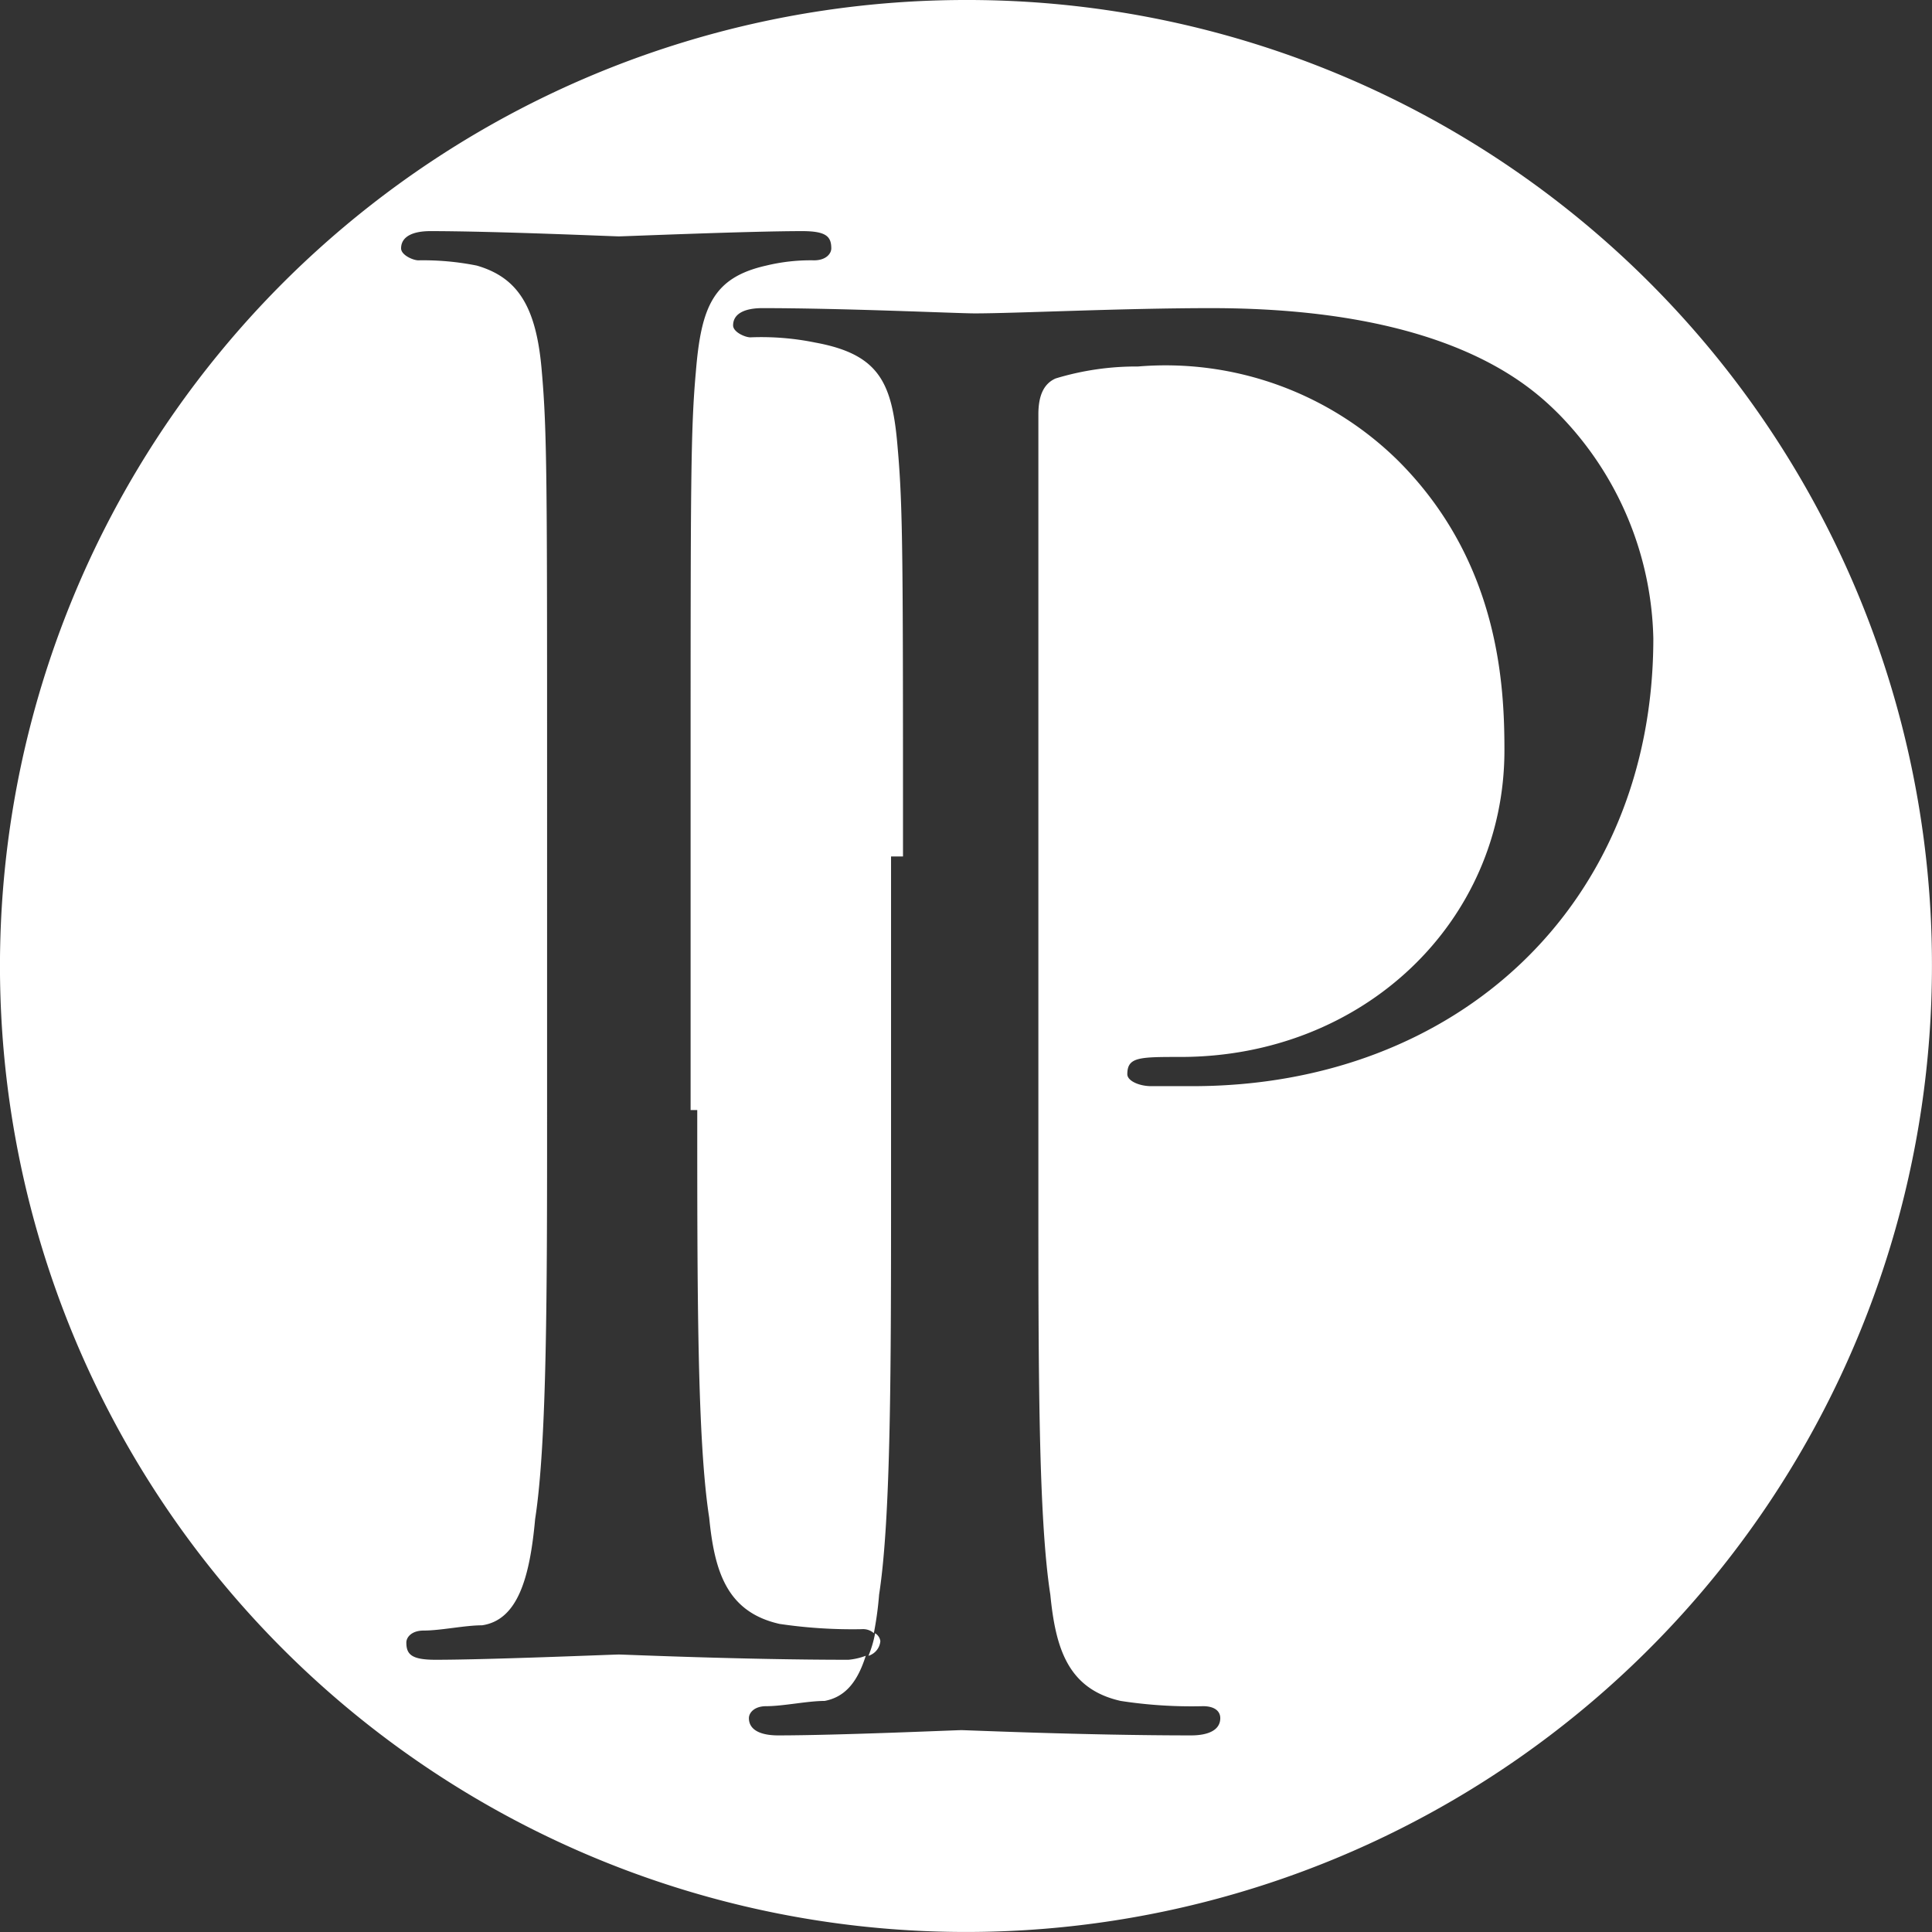
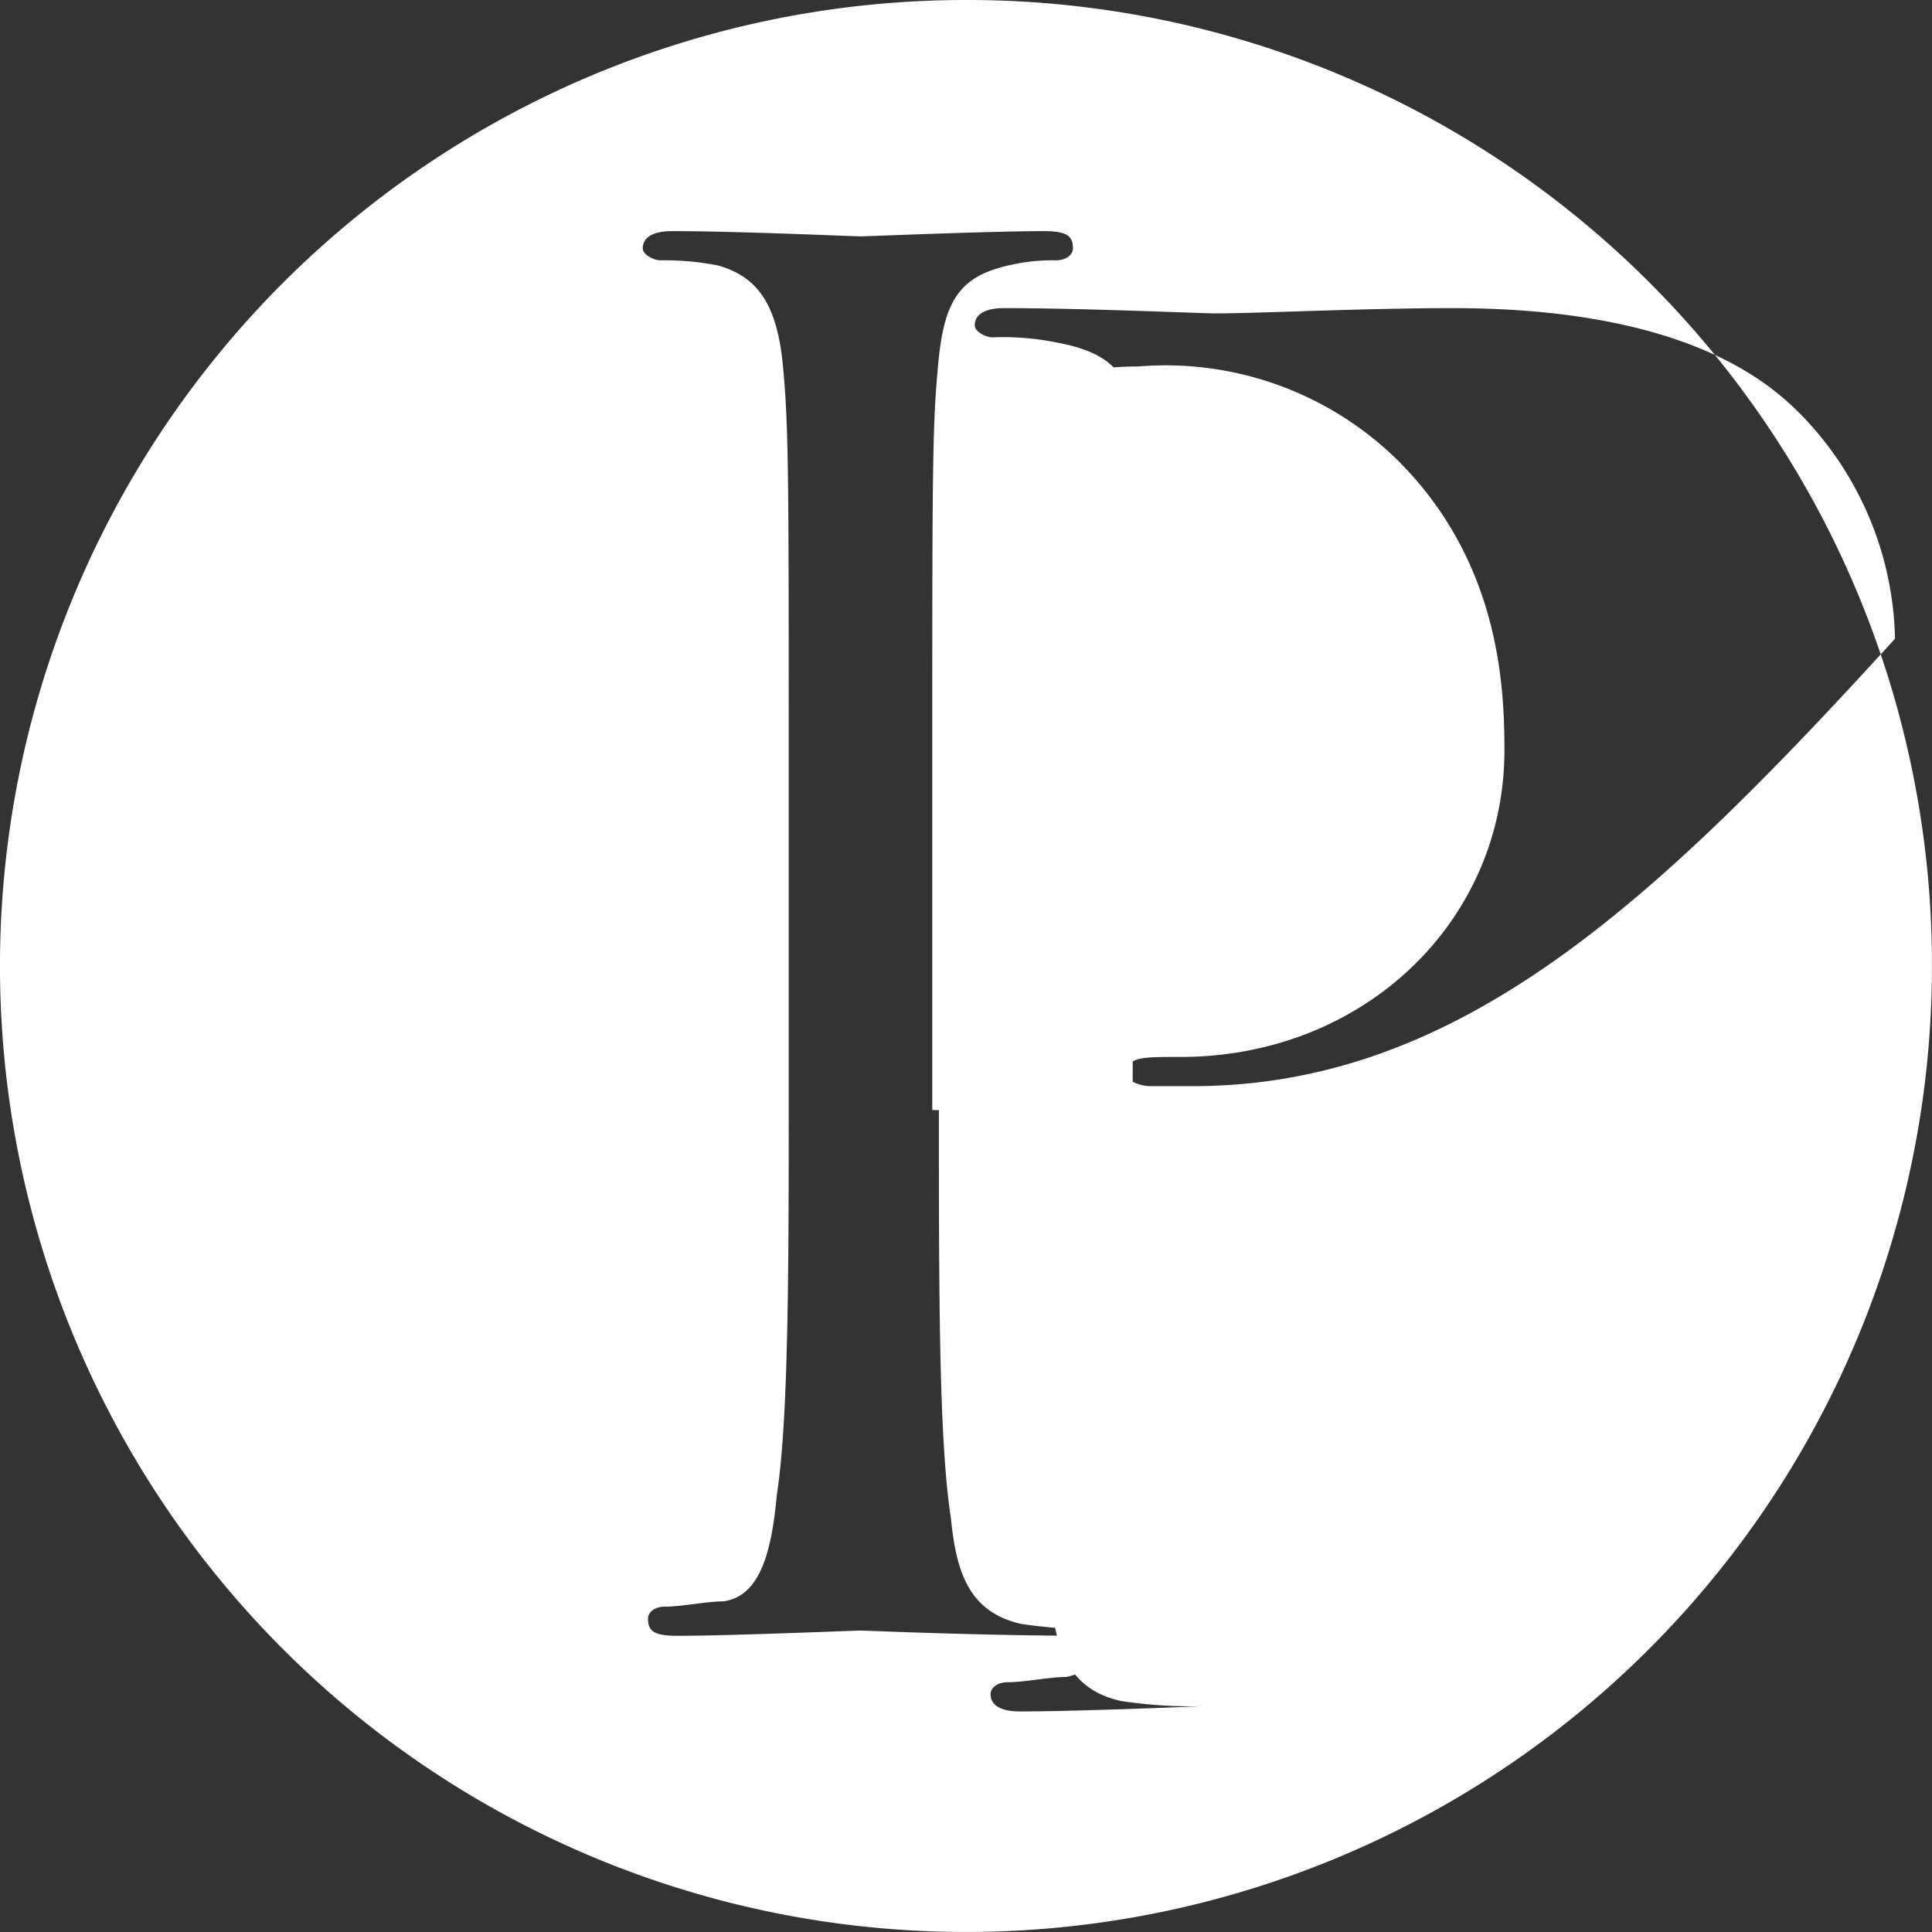
<svg xmlns="http://www.w3.org/2000/svg" width="73.553" height="73.553" viewBox="0 0 73.553 73.553">
  <rect x="0" y="0" width="73.553" height="73.553" fill="#333333" stroke="none" />
  <g id="AYSB" transform="translate(-3.5 -3.5)">
-     <path id="Path_19989" data-name="Path 19989" d="M40.251,3.5a36.776,36.776,0,1,0,36.8,36.751A36.719,36.719,0,0,0,40.251,3.5ZM48.9,44.851H47.328c-.455,0-.91-.2-.91-.455,0-.657.455-.657,2.022-.657,6.976,0,12.335-5.156,12.335-11.677,0-2.477-.2-7.178-4.044-11.02a12.607,12.607,0,0,0-9.908-3.589,10.556,10.556,0,0,0-3.134.455c-.455.2-.657.657-.657,1.365V48.693c0,6.976,0,12.587.455,15.519.2,2.022.657,3.589,2.679,4.044a17.688,17.688,0,0,0,3.134.2c.455,0,.657.2.657.455,0,.455-.455.657-1.112.657-4.044,0-8.543-.2-8.745-.2s-4.7.2-6.976.2c-.657,0-1.112-.2-1.112-.657,0-.2.2-.455.657-.455.657,0,1.567-.2,2.224-.2.809-.152,1.264-.758,1.567-1.719a2.508,2.508,0,0,1-.657.152c-4.044,0-8.543-.2-8.745-.2s-4.954.2-6.976.2c-.91,0-1.112-.2-1.112-.657,0-.2.2-.455.657-.455.657,0,1.567-.2,2.224-.2,1.365-.2,1.82-1.82,2.022-4.044.455-2.932.455-8.745.455-15.519V33.174c0-11.222,0-13.245-.2-15.519-.2-2.477-.91-3.589-2.477-4.044a10.389,10.389,0,0,0-2.224-.2c-.2,0-.657-.2-.657-.455,0-.455.455-.657,1.112-.657,2.477,0,6.976.2,7.178.2s4.954-.2,6.976-.2c.91,0,1.112.2,1.112.657,0,.2-.2.455-.657.455a7.165,7.165,0,0,0-1.82.2c-2.022.455-2.477,1.567-2.679,4.044-.2,2.224-.2,4.246-.2,15.519V45.761h.253c0,6.976,0,12.587.455,15.519.2,2.022.657,3.589,2.679,4.044a18.857,18.857,0,0,0,3.134.2.618.618,0,0,1,.455.152,12.816,12.816,0,0,0,.2-1.466c.455-2.932.455-8.745.455-15.519V36.106h.455c0-11.222,0-13.245-.2-15.519-.2-2.477-.657-3.589-3.134-4.044a10.253,10.253,0,0,0-2.477-.2c-.2,0-.657-.2-.657-.455,0-.455.455-.657,1.112-.657,3.134,0,7.431.2,8.088.2,1.567,0,5.611-.2,9-.2,9,0,12.132,2.932,13.245,4.044a12.576,12.576,0,0,1,3.589,8.543C66.437,37.926,59.006,44.851,48.9,44.851Z" transform="translate(0 0)" fill="#fff" />
-     <path id="Path_19990" data-name="Path 19990" d="M69.355,126.8a.416.416,0,0,0-.2-.3,4.269,4.269,0,0,1-.253.859A.644.644,0,0,0,69.355,126.8Z" transform="translate(-32.339 -60.821)" fill="#fff" />
+     <path id="Path_19989" data-name="Path 19989" d="M40.251,3.5a36.776,36.776,0,1,0,36.8,36.751A36.719,36.719,0,0,0,40.251,3.5ZM48.9,44.851H47.328c-.455,0-.91-.2-.91-.455,0-.657.455-.657,2.022-.657,6.976,0,12.335-5.156,12.335-11.677,0-2.477-.2-7.178-4.044-11.02a12.607,12.607,0,0,0-9.908-3.589,10.556,10.556,0,0,0-3.134.455c-.455.2-.657.657-.657,1.365V48.693c0,6.976,0,12.587.455,15.519.2,2.022.657,3.589,2.679,4.044a17.688,17.688,0,0,0,3.134.2s-4.7.2-6.976.2c-.657,0-1.112-.2-1.112-.657,0-.2.2-.455.657-.455.657,0,1.567-.2,2.224-.2.809-.152,1.264-.758,1.567-1.719a2.508,2.508,0,0,1-.657.152c-4.044,0-8.543-.2-8.745-.2s-4.954.2-6.976.2c-.91,0-1.112-.2-1.112-.657,0-.2.2-.455.657-.455.657,0,1.567-.2,2.224-.2,1.365-.2,1.82-1.82,2.022-4.044.455-2.932.455-8.745.455-15.519V33.174c0-11.222,0-13.245-.2-15.519-.2-2.477-.91-3.589-2.477-4.044a10.389,10.389,0,0,0-2.224-.2c-.2,0-.657-.2-.657-.455,0-.455.455-.657,1.112-.657,2.477,0,6.976.2,7.178.2s4.954-.2,6.976-.2c.91,0,1.112.2,1.112.657,0,.2-.2.455-.657.455a7.165,7.165,0,0,0-1.82.2c-2.022.455-2.477,1.567-2.679,4.044-.2,2.224-.2,4.246-.2,15.519V45.761h.253c0,6.976,0,12.587.455,15.519.2,2.022.657,3.589,2.679,4.044a18.857,18.857,0,0,0,3.134.2.618.618,0,0,1,.455.152,12.816,12.816,0,0,0,.2-1.466c.455-2.932.455-8.745.455-15.519V36.106h.455c0-11.222,0-13.245-.2-15.519-.2-2.477-.657-3.589-3.134-4.044a10.253,10.253,0,0,0-2.477-.2c-.2,0-.657-.2-.657-.455,0-.455.455-.657,1.112-.657,3.134,0,7.431.2,8.088.2,1.567,0,5.611-.2,9-.2,9,0,12.132,2.932,13.245,4.044a12.576,12.576,0,0,1,3.589,8.543C66.437,37.926,59.006,44.851,48.9,44.851Z" transform="translate(0 0)" fill="#fff" />
  </g>
</svg>